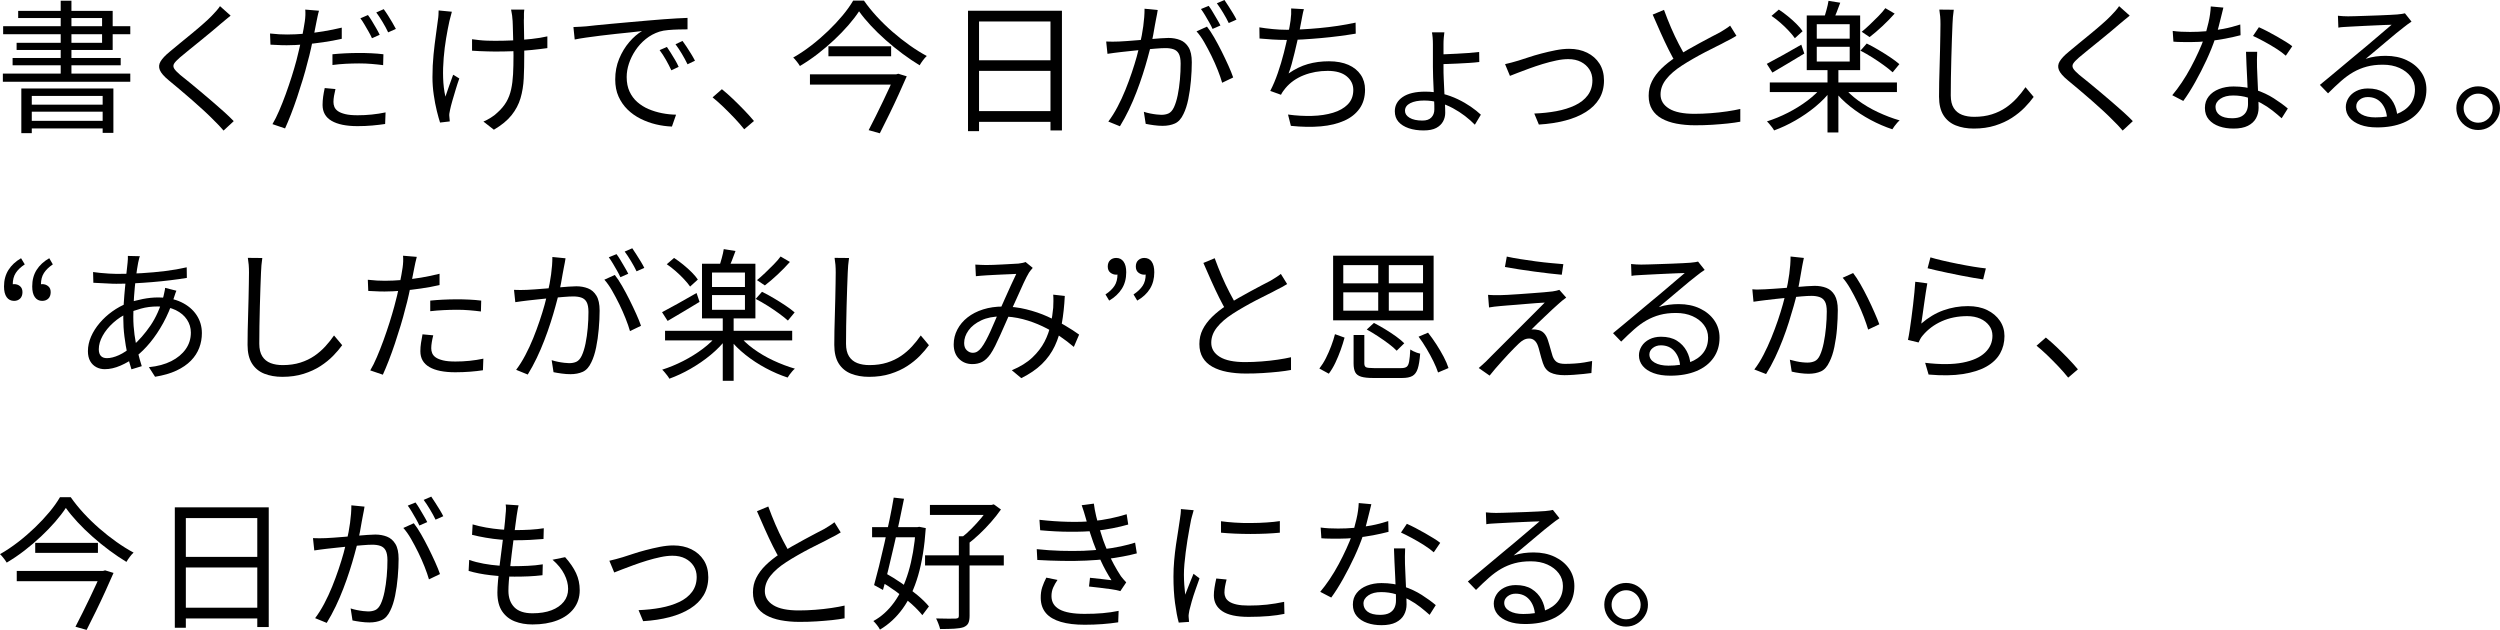
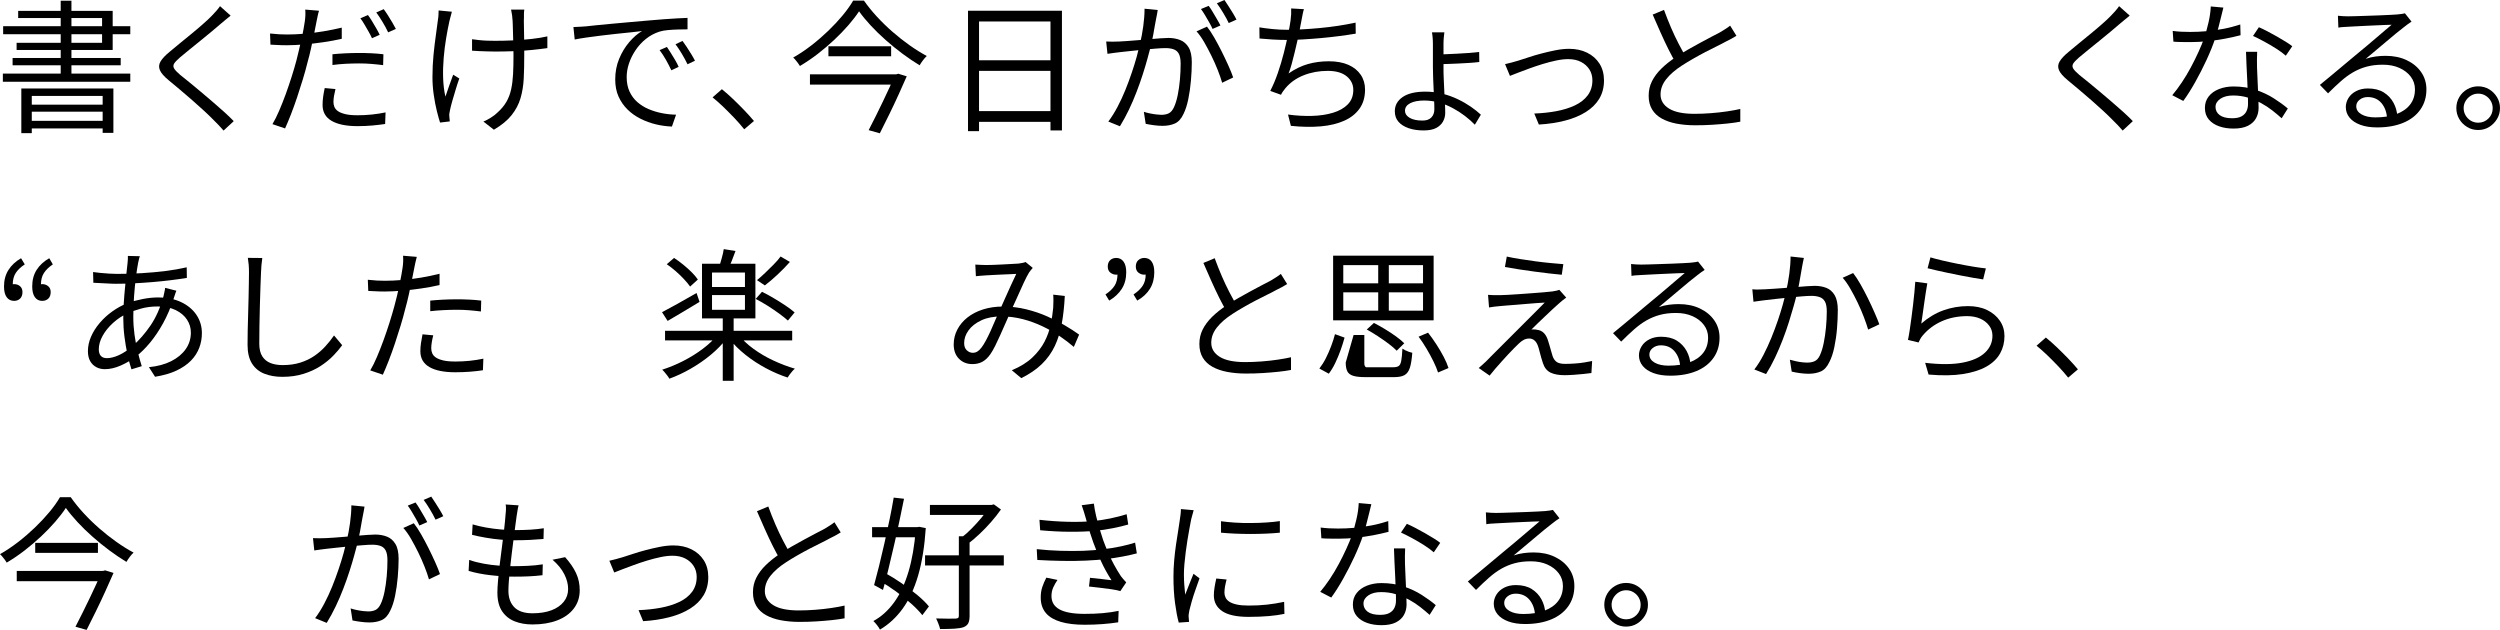
<svg xmlns="http://www.w3.org/2000/svg" viewBox="0 0 349.22 87.99">
  <path d="m.4 10.28h17.8v1.14h-17.8zm.04-6.62h17.76v1.12h-17.76zm1.32 4.44h15.1v1.02h-15.1zm.78-6.58h13.2v5.46h-13.42v-1h11.94v-3.46h-11.72zm.44 10.84h12.86v6.2h-1.5v-5.16h-9.9v5.2h-1.46zm.74 2.26h11.2v.98h-11.2zm0 2.26h11.2v1.06h-11.2zm4.76-16.78h1.5v10.88h-1.5z" />
  <path d="m32.22 2.18c-.21.16-.45.36-.72.59s-.49.42-.66.55c-.35.31-.77.66-1.26 1.07s-1.01.83-1.56 1.28-1.07.87-1.58 1.28-.95.77-1.32 1.09c-.4.35-.67.63-.8.85s-.13.44 0 .67.42.53.85.9c.37.29.8.64 1.28 1.03s.99.82 1.53 1.27 1.09.92 1.65 1.4 1.1.95 1.62 1.42.99.91 1.4 1.34l-1.42 1.32c-.41-.48-.87-.97-1.38-1.46-.35-.36-.78-.78-1.3-1.26s-1.08-.98-1.67-1.5-1.18-1.02-1.76-1.51-1.1-.92-1.57-1.31c-.64-.53-1.05-1-1.22-1.41s-.14-.81.1-1.21.66-.85 1.26-1.34c.37-.32.82-.69 1.35-1.12s1.08-.88 1.65-1.35 1.12-.93 1.63-1.38.94-.84 1.27-1.19c.2-.2.41-.43.63-.68s.39-.47.51-.66l1.48 1.32z" />
  <path d="m40.12 4.82c.75 0 1.55-.04 2.41-.11s1.74-.18 2.63-.33 1.75-.32 2.58-.52v1.56c-.83.19-1.69.35-2.6.48s-1.8.24-2.67.31-1.66.11-2.37.11c-.44 0-.85 0-1.22-.03-.37-.02-.74-.04-1.1-.05l-.06-1.56c.48.05.91.09 1.29.11s.75.03 1.11.03zm4.44-3.32c-.07.21-.13.48-.2.8s-.12.58-.16.78c-.09.48-.2 1.04-.33 1.67s-.27 1.3-.42 1.99-.32 1.37-.51 2.04c-.17.71-.39 1.48-.64 2.31s-.52 1.67-.8 2.51-.57 1.63-.86 2.38-.57 1.4-.82 1.96l-1.76-.6c.31-.52.62-1.14.93-1.86s.62-1.49.92-2.32.58-1.65.84-2.47.48-1.58.67-2.29c.12-.47.24-.96.36-1.48s.24-1.03.35-1.53.21-.96.28-1.38.13-.76.17-1.03c.04-.28.07-.57.08-.88s0-.56-.02-.76l1.92.16zm2.3 10.94c-.08.33-.15.65-.2.95s-.08.58-.08.85c0 .24.04.47.13.69s.25.42.49.59.58.31 1.03.42 1.02.16 1.73.16c.64 0 1.3-.03 1.97-.1s1.32-.17 1.93-.3l-.06 1.62c-.53.08-1.13.15-1.78.21s-1.35.09-2.08.09c-1.57 0-2.78-.25-3.62-.74s-1.26-1.23-1.26-2.22c0-.39.03-.77.08-1.15s.13-.78.22-1.21zm-.42-4.86c.53-.05 1.12-.1 1.75-.13s1.27-.05 1.91-.05c.59 0 1.18.01 1.77.04s1.16.07 1.69.14l-.04 1.52c-.51-.07-1.05-.12-1.62-.17s-1.15-.07-1.74-.07c-.64 0-1.27.02-1.88.05s-1.23.09-1.84.17zm4.96-5.48c.17.23.36.51.56.84s.4.67.59 1 .36.64.49.92l-1.08.48c-.12-.28-.28-.59-.47-.92s-.39-.67-.58-1-.38-.62-.57-.86zm2.2-.82c.19.25.39.55.6.88s.42.67.61 1 .36.63.49.88l-1.08.48c-.21-.45-.47-.94-.78-1.45s-.6-.96-.88-1.33z" />
  <path d="m63.12 1.64c-.05.19-.11.4-.17.65s-.12.46-.17.65c-.16.72-.31 1.52-.46 2.4s-.26 1.79-.34 2.74-.11 1.88-.08 2.8.13 1.79.32 2.62c.15-.43.32-.92.51-1.48s.38-1.09.57-1.58l.86.52c-.16.45-.33.96-.5 1.53s-.33 1.11-.48 1.62-.25.94-.32 1.27c-.04.15-.07.31-.09.48s-.02.31 0 .42c.01.11.02.22.03.34 0 .12.02.23.03.34l-1.36.16c-.13-.4-.28-.94-.45-1.62s-.31-1.43-.43-2.25-.18-1.64-.18-2.47c0-1.09.05-2.14.15-3.14s.21-1.92.33-2.76.21-1.53.28-2.08c.04-.24.07-.48.08-.72s.02-.45.02-.62l1.86.18zm2.82 3.84c.29.04.62.08.98.12s.74.07 1.13.08.76.02 1.11.02c.83 0 1.68-.02 2.55-.06s1.72-.11 2.54-.2 1.56-.21 2.21-.36v1.64c-.64.09-1.36.18-2.17.26s-1.65.14-2.52.17-1.74.05-2.59.05c-.32 0-.68 0-1.07-.02s-.78-.03-1.16-.04-.72-.03-1.01-.06zm7.3-4.14c-.03.17-.04.36-.05.55s0 .4 0 .63c-.01.15-.02.39-.01.72 0 .33.01.71.02 1.13s.01.85.02 1.29c0 .44.01.84.01 1.21v.89c0 1.15-.02 2.21-.07 3.2s-.2 1.91-.45 2.76-.67 1.64-1.25 2.37-1.4 1.4-2.47 2.03l-1.46-1.14c.32-.13.66-.31 1.03-.54s.67-.46.91-.7c.53-.47.95-.97 1.26-1.5s.53-1.12.67-1.76.23-1.35.27-2.12.06-1.64.06-2.6c0-.32 0-.73-.02-1.23-.01-.5-.03-1.02-.04-1.56s-.03-1.03-.04-1.47-.03-.76-.06-.96c-.01-.23-.04-.44-.08-.65s-.07-.39-.1-.55h1.86z" />
  <path d="m80.1 3.78c.37-.01.72-.03 1.03-.05s.56-.04.75-.05c.32-.04.78-.09 1.39-.15s1.3-.13 2.09-.2 1.63-.15 2.54-.23 1.82-.16 2.74-.24c.73-.07 1.43-.12 2.08-.17s1.26-.09 1.82-.12 1.06-.06 1.5-.07v1.6c-.37 0-.8 0-1.28.02-.48.01-.95.04-1.42.08s-.87.11-1.22.22c-.71.23-1.34.57-1.91 1.03s-1.05.99-1.45 1.59-.7 1.22-.91 1.86-.31 1.26-.31 1.86c0 .77.13 1.45.4 2.03s.63 1.07 1.09 1.47.98.73 1.57.98 1.21.44 1.87.57 1.32.2 1.97.21l-.58 1.66c-.75-.03-1.49-.13-2.24-.31s-1.46-.44-2.14-.78-1.29-.77-1.82-1.29-.95-1.13-1.26-1.82-.46-1.49-.46-2.38c0-1.04.18-2 .55-2.89s.84-1.66 1.41-2.33 1.17-1.18 1.78-1.54c-.43.05-.96.11-1.59.18s-1.31.14-2.03.21-1.44.16-2.17.25-1.4.18-2.03.27-1.15.18-1.58.27zm13.06 2.78c.15.21.32.48.53.81s.41.66.61 1 .37.66.5.97l-1.02.48c-.23-.49-.48-.98-.76-1.47s-.57-.94-.88-1.35zm2.18-.84c.16.21.35.48.56.8s.42.65.63.99.39.66.55.97l-1.04.5c-.24-.49-.5-.98-.79-1.46s-.58-.93-.89-1.34z" />
  <path d="m103.96 18.06c-.43-.53-.89-1.07-1.4-1.6s-1.02-1.05-1.53-1.54-1.01-.93-1.49-1.32l1.3-1.14c.48.39.99.83 1.52 1.34s1.06 1.03 1.57 1.56.98 1.05 1.39 1.54z" />
  <path d="m120 1.58c-.4.61-.9 1.26-1.49 1.94s-1.25 1.36-1.97 2.04-1.49 1.33-2.3 1.96-1.65 1.19-2.5 1.7c-.07-.12-.15-.25-.26-.39s-.22-.28-.34-.43-.23-.27-.34-.36c.87-.49 1.71-1.06 2.54-1.7s1.61-1.32 2.35-2.03 1.41-1.43 2.01-2.15 1.09-1.41 1.48-2.08h1.5c.52.75 1.12 1.49 1.8 2.23s1.41 1.45 2.19 2.13 1.58 1.31 2.4 1.89 1.62 1.08 2.39 1.49c-.19.17-.37.38-.54.61s-.33.46-.46.69c-.77-.47-1.56-1-2.37-1.6s-1.59-1.24-2.35-1.91-1.46-1.35-2.1-2.04-1.19-1.35-1.64-1.99zm-6.86 8.8h12.14v1.44h-12.14zm2.58-3.92h8.76v1.4h-8.76zm9.26 3.92h.22l.28-.08 1.18.36c-.32.73-.69 1.56-1.11 2.49s-.86 1.86-1.32 2.8-.9 1.83-1.33 2.67l-1.56-.44c.32-.61.65-1.27 1-1.97s.69-1.4 1.02-2.09.64-1.35.92-1.96.51-1.14.7-1.58z" />
  <path d="m135.22 1.5h13.12v16.72h-1.6v-15.22h-9.98v15.32h-1.54zm1 14.02h11.22v1.5h-11.22zm.04-7.1h11.16v1.48h-11.16z" />
  <path d="m154.52 5.8c.32.01.62.02.9.02s.58 0 .9-.02c.29-.01.68-.04 1.15-.07s.98-.07 1.53-.12 1.09-.09 1.64-.14 1.05-.09 1.5-.12.81-.05 1.08-.05c.6 0 1.14.1 1.63.29s.88.53 1.18 1.02.45 1.18.45 2.09c0 .79-.04 1.64-.12 2.55s-.2 1.78-.37 2.6-.39 1.51-.67 2.07c-.31.67-.71 1.11-1.2 1.33s-1.07.33-1.72.33c-.39 0-.8-.03-1.23-.09s-.81-.12-1.13-.19l-.26-1.68c.28.09.57.17.88.23s.6.11.88.14.51.05.68.05c.37 0 .71-.06 1-.19s.55-.41.76-.85c.21-.45.39-1.02.53-1.7s.24-1.41.31-2.18.1-1.52.1-2.24c0-.61-.09-1.07-.26-1.38s-.42-.51-.74-.62-.69-.16-1.12-.16c-.33 0-.79.02-1.36.07s-1.19.1-1.84.16-1.26.12-1.81.19-.98.11-1.29.14c-.24.03-.54.06-.89.11s-.66.09-.91.13zm7.2-4.4c-.03.19-.06.38-.1.59s-.08.41-.12.61c-.05.23-.11.55-.18.96s-.14.85-.23 1.31-.18.9-.27 1.33c-.15.56-.32 1.2-.51 1.91s-.42 1.47-.68 2.28-.55 1.63-.87 2.46-.67 1.66-1.06 2.47-.81 1.59-1.26 2.32l-1.62-.66c.45-.6.88-1.28 1.28-2.04s.77-1.55 1.1-2.37.63-1.63.9-2.43.5-1.54.69-2.23.34-1.28.45-1.77c.19-.79.34-1.61.46-2.48s.18-1.68.18-2.44l1.84.18zm6.88 2.32c.32.4.66.91 1.01 1.52s.7 1.26 1.04 1.94.65 1.34.94 1.98.51 1.19.67 1.66l-1.54.74c-.15-.52-.35-1.11-.61-1.76s-.55-1.32-.88-1.99-.67-1.31-1.02-1.92-.71-1.11-1.07-1.51zm.24-2.9c.17.23.36.5.55.83s.39.66.59 1 .37.64.5.91l-1.1.48c-.12-.27-.27-.57-.46-.9s-.38-.67-.58-1-.39-.63-.58-.88zm2.2-.82c.17.25.37.55.58.88s.42.66.62.99.36.62.48.87l-1.08.48c-.21-.44-.47-.92-.78-1.43s-.6-.96-.88-1.33l1.06-.46z" />
  <path d="m175.92 3.82c.53.09 1.15.17 1.85.24s1.35.1 1.95.1c.64 0 1.35-.02 2.14-.06s1.61-.1 2.46-.18 1.71-.18 2.57-.31 1.68-.28 2.47-.45l.02 1.54c-.71.12-1.48.23-2.31.34s-1.68.2-2.55.28-1.71.14-2.53.19-1.57.07-2.25.07-1.34-.02-1.97-.06-1.24-.09-1.83-.14zm6.22-2.54c-.08.27-.15.55-.2.84s-.11.57-.16.84c-.07.32-.14.72-.23 1.19s-.19.99-.32 1.54-.26 1.11-.39 1.67-.27 1.09-.41 1.59-.28.94-.43 1.31c.88-.61 1.78-1.05 2.69-1.31s1.9-.39 2.95-.39 1.97.17 2.72.5 1.32.8 1.72 1.39.6 1.28.6 2.07c0 1.04-.25 1.92-.76 2.64s-1.22 1.29-2.14 1.7-2.01.68-3.27.79-2.66.09-4.19-.07l-.4-1.58c1.16.16 2.28.22 3.37.19s2.06-.18 2.92-.44 1.55-.65 2.06-1.17.77-1.19.77-2.02c0-.75-.3-1.38-.91-1.89s-1.5-.77-2.67-.77-2.3.2-3.34.61-1.89 1.01-2.56 1.81c-.12.15-.23.29-.33.43s-.2.3-.29.49l-1.5-.54c.39-.75.74-1.58 1.06-2.51s.6-1.86.84-2.81.44-1.82.6-2.61.27-1.44.34-1.93c.04-.32.07-.61.08-.86s.01-.52 0-.8z" />
  <path d="m201.76 4.52c-.03.15-.05.39-.08.72s-.04.64-.04.92v3.3c0 .43 0 .93.03 1.5.02.57.05 1.16.08 1.77s.06 1.18.09 1.71.04.97.04 1.32c0 .43-.1.83-.3 1.2s-.52.68-.95.91-1.02.35-1.77.35-1.47-.1-2.08-.31-1.09-.51-1.43-.9-.51-.88-.51-1.47c0-.83.37-1.49 1.1-1.99s1.79-.75 3.16-.75c.84 0 1.64.1 2.4.29s1.47.45 2.14.77 1.27.67 1.81 1.04 1.01.75 1.41 1.12l-.84 1.4c-.4-.41-.86-.82-1.38-1.22s-1.08-.76-1.69-1.09-1.25-.59-1.92-.78-1.37-.29-2.09-.29c-.8 0-1.45.12-1.94.37s-.74.6-.74 1.07c0 .39.21.71.64.97s1.03.39 1.8.39c.55 0 .96-.14 1.24-.43s.42-.66.42-1.13c0-.35 0-.76-.03-1.25-.02-.49-.04-1.01-.07-1.56s-.05-1.1-.07-1.65-.03-1.03-.03-1.46v-3.18c0-.31-.01-.62-.04-.95s-.06-.56-.1-.71zm-.84 3.08c.27 0 .63 0 1.09-.03.46-.02.96-.04 1.51-.07s1.09-.06 1.64-.1 1.03-.09 1.46-.14l.02 1.4c-.41.05-.89.1-1.43.13s-1.09.06-1.64.09-1.06.05-1.52.06-.84.02-1.13.02z" />
  <path d="m210.24 8.96c.31-.07.62-.14.93-.23s.63-.18.95-.27c.35-.11.8-.25 1.36-.44s1.17-.37 1.82-.54 1.32-.33 1.99-.46 1.3-.2 1.89-.2c.95 0 1.79.18 2.52.54s1.31.87 1.73 1.53.63 1.45.63 2.37-.22 1.8-.66 2.53-1.06 1.34-1.87 1.85-1.77.91-2.88 1.2-2.34.48-3.69.56l-.64-1.54c1.08-.04 2.11-.15 3.08-.33s1.84-.45 2.6-.81 1.36-.83 1.79-1.41.65-1.28.65-2.09c0-.57-.14-1.08-.42-1.52s-.67-.79-1.17-1.05-1.1-.39-1.79-.39c-.49 0-1.05.06-1.66.19s-1.25.29-1.9.49-1.28.41-1.88.63-1.13.42-1.6.6-.83.32-1.1.43z" />
  <path d="m242.56 5c-.23.15-.47.29-.72.42s-.53.27-.82.42c-.33.19-.75.4-1.24.64s-1.02.51-1.58.8-1.12.6-1.68.92-1.09.64-1.58.96c-.93.6-1.66 1.23-2.19 1.9s-.79 1.38-.79 2.14c0 .83.4 1.48 1.19 1.97s1.98.73 3.55.73c.73 0 1.49-.03 2.28-.09s1.54-.14 2.27-.25 1.34-.22 1.85-.34v1.78c-.49.09-1.08.18-1.75.25s-1.4.13-2.17.18-1.57.07-2.4.07c-.95 0-1.81-.08-2.6-.23s-1.47-.39-2.05-.71-1.03-.74-1.35-1.27-.48-1.16-.48-1.91.15-1.41.46-2.03.75-1.21 1.32-1.77 1.25-1.1 2.04-1.62c.51-.35 1.05-.68 1.63-1.01s1.15-.64 1.71-.95 1.08-.59 1.57-.84.9-.47 1.23-.64c.28-.17.53-.33.76-.47s.45-.3.66-.47l.88 1.42zm-10.12-3.62c.31.85.64 1.69.99 2.5s.71 1.57 1.08 2.28.7 1.33 1.01 1.88l-1.38.82c-.33-.55-.69-1.19-1.06-1.94s-.75-1.54-1.12-2.38-.74-1.67-1.1-2.5z" />
-   <path d="m246.8 8.92c.61-.32 1.35-.72 2.21-1.2s1.73-.97 2.61-1.48l.42 1.24c-.76.45-1.53.92-2.31 1.39s-1.5.9-2.15 1.27zm7.78 3.12 1.24.56c-.6.8-1.34 1.56-2.22 2.29s-1.82 1.37-2.81 1.94-1.98 1.03-2.97 1.39c-.07-.13-.16-.28-.28-.43s-.24-.31-.37-.46-.24-.28-.35-.37c.97-.31 1.95-.71 2.93-1.21s1.9-1.07 2.75-1.71 1.55-1.31 2.08-2zm-7.36-.52h17.76v1.34h-17.76zm.24-9.3 1.02-.88c.43.28.85.59 1.28.94s.82.7 1.18 1.06.65.7.86 1.02l-1.08.98c-.21-.31-.5-.65-.85-1.03s-.74-.75-1.16-1.12-.84-.69-1.25-.97zm4.92-.06h7.46v7.64h-7.46zm1.4 1.22v2.02h4.6v-2.02zm0 3.16v2.06h4.6v-2.06zm1.64-6.42 1.64.26c-.16.45-.33.9-.51 1.35s-.35.84-.51 1.17l-1.28-.28c.12-.35.25-.76.38-1.24s.23-.9.28-1.26zm-.14 9.44h1.52v8.94h-1.52zm2.2 2.52c.55.69 1.24 1.35 2.08 1.96s1.76 1.16 2.77 1.63 2.02.86 3.03 1.15c-.11.08-.23.2-.36.35s-.26.31-.37.46-.21.3-.29.43c-1.01-.33-2.03-.77-3.04-1.31s-1.96-1.16-2.84-1.86-1.63-1.44-2.24-2.23zm2.4-5 .88-1c.52.25 1.07.55 1.64.89s1.12.68 1.64 1.03.95.67 1.28.96l-.94 1.14c-.32-.29-.73-.62-1.24-.99s-1.04-.73-1.61-1.09-1.12-.67-1.65-.94zm3.48-5.94 1.3.76c-.52.59-1.09 1.17-1.72 1.76s-1.22 1.09-1.78 1.52l-1.1-.74c.36-.29.74-.63 1.14-1.01s.8-.77 1.19-1.17.72-.77.97-1.12z" />
-   <path d="m272.92 1.36c-.05.33-.09.67-.12 1.01s-.05.68-.06 1.01c-.03.56-.05 1.25-.08 2.08s-.05 1.7-.08 2.63-.05 1.85-.06 2.77-.02 1.75-.02 2.48.14 1.32.42 1.76.67.75 1.16.94 1.06.28 1.7.28c.91 0 1.73-.12 2.46-.35s1.39-.55 1.96-.94 1.08-.84 1.53-1.33.85-1 1.21-1.52l1.14 1.36c-.35.48-.77.98-1.27 1.49s-1.09.99-1.77 1.43-1.46.8-2.35 1.08-1.88.42-2.97.42c-.95 0-1.79-.15-2.52-.44s-1.31-.77-1.72-1.42-.62-1.52-.62-2.6c0-.6 0-1.26.02-1.99s.03-1.48.06-2.25.05-1.53.06-2.27.03-1.42.04-2.05.02-1.15.02-1.56c0-.37-.01-.73-.04-1.08s-.07-.67-.12-.96l2.02.02z" />
  <path d="m297.5 2.18c-.21.16-.45.36-.72.59s-.49.42-.66.55c-.35.31-.77.66-1.26 1.07s-1.01.83-1.56 1.28-1.07.87-1.58 1.28-.95.77-1.32 1.09c-.4.35-.67.63-.8.85s-.13.44 0 .67.42.53.85.9c.37.29.8.64 1.28 1.03s.99.82 1.53 1.27 1.09.92 1.65 1.4 1.1.95 1.62 1.42.99.91 1.4 1.34l-1.42 1.32c-.41-.48-.87-.97-1.38-1.46-.35-.36-.78-.78-1.3-1.26s-1.08-.98-1.67-1.5-1.18-1.02-1.76-1.51-1.1-.92-1.57-1.31c-.64-.53-1.05-1-1.22-1.41s-.14-.81.1-1.21.66-.85 1.26-1.34c.37-.32.82-.69 1.35-1.12s1.08-.88 1.65-1.35 1.12-.93 1.63-1.38.94-.84 1.27-1.19c.2-.2.41-.43.63-.68s.39-.47.51-.66l1.48 1.32z" />
  <path d="m310.58 1.06c-.08.32-.18.73-.3 1.22s-.25 1.01-.39 1.55-.29 1.05-.45 1.53c-.32.96-.73 1.97-1.22 3.03s-1.02 2.09-1.58 3.09-1.11 1.87-1.66 2.62l-1.54-.8c.44-.52.88-1.11 1.33-1.78s.87-1.37 1.26-2.1.75-1.45 1.07-2.16.59-1.35.8-1.94c.21-.64.41-1.36.6-2.17s.29-1.56.32-2.25l1.76.16zm-7.08 3.26c.37.05.77.09 1.18.11s.83.03 1.26.03c.73 0 1.49-.03 2.27-.1s1.57-.18 2.37-.33 1.59-.36 2.36-.61l.04 1.5c-.65.17-1.37.33-2.15.48s-1.59.26-2.42.35-1.66.13-2.47.13c-.36 0-.74 0-1.15-.01-.41 0-.8-.02-1.19-.05zm11.8 2.92c-.01.41-.02.78-.03 1.11s0 .68.01 1.05c.01.32.03.73.05 1.23s.04 1.03.07 1.58.05 1.08.07 1.59.03.93.03 1.26c0 .53-.12 1.02-.36 1.46s-.62.79-1.13 1.05-1.18.39-2.01.39c-.73 0-1.4-.1-2-.31s-1.08-.52-1.45-.95-.55-.97-.55-1.62.18-1.16.53-1.61.83-.79 1.44-1.03 1.28-.36 2.03-.36c1.12 0 2.15.16 3.09.47s1.79.71 2.54 1.19 1.4.95 1.95 1.42l-.86 1.36c-.39-.35-.82-.71-1.29-1.08s-1-.72-1.57-1.03-1.19-.57-1.84-.77-1.35-.3-2.08-.3-1.33.15-1.78.46-.68.69-.68 1.14.19.85.58 1.14.97.44 1.74.44c.56 0 1-.09 1.32-.27s.55-.42.69-.72.21-.63.21-.99 0-.86-.03-1.46c-.02-.6-.05-1.24-.08-1.93s-.07-1.37-.1-2.06-.06-1.3-.07-1.85h1.56zm4 .54c-.36-.32-.81-.65-1.36-1s-1.11-.68-1.69-.99-1.09-.57-1.53-.77l.82-1.22c.36.16.76.35 1.2.58s.88.47 1.32.72.85.5 1.23.73.68.44.91.63z" />
  <path d="m326.58 2.2c.23.03.47.05.73.06s.49.02.69.02.53 0 .99-.02c.46-.01.98-.03 1.56-.05s1.16-.04 1.74-.06 1.1-.04 1.56-.07.8-.05 1.01-.06c.29-.03.52-.05.68-.08s.29-.05.4-.08l.92 1.16c-.17.12-.36.25-.55.38s-.38.28-.57.44c-.25.19-.59.46-1.02.81s-.9.75-1.41 1.18-1.02.86-1.51 1.27-.94.79-1.34 1.12c.47-.16.94-.27 1.41-.33s.93-.09 1.37-.09c1.11 0 2.09.2 2.95.61s1.53.96 2.02 1.67.73 1.51.73 2.42c0 1.07-.28 2-.84 2.8s-1.35 1.42-2.38 1.85-2.25.65-3.66.65c-.91 0-1.69-.12-2.34-.36s-1.16-.57-1.51-1-.53-.92-.53-1.48c0-.45.13-.88.38-1.28s.61-.72 1.08-.96 1.01-.36 1.62-.36c.89 0 1.63.18 2.22.55s1.04.85 1.36 1.44.5 1.23.54 1.91l-1.44.24c-.05-.85-.32-1.56-.79-2.11s-1.11-.83-1.91-.83c-.45 0-.83.13-1.14.38s-.46.55-.46.9c0 .48.25.86.74 1.14s1.13.42 1.92.42c1.13 0 2.12-.15 2.95-.46s1.47-.75 1.92-1.34.67-1.29.67-2.12c0-.65-.19-1.24-.58-1.76s-.92-.93-1.59-1.23-1.44-.45-2.31-.45-1.59.09-2.26.27-1.29.44-1.87.77-1.15.75-1.72 1.25-1.17 1.07-1.81 1.71l-1.14-1.18c.41-.33.87-.71 1.37-1.13s1-.84 1.51-1.26.98-.81 1.41-1.18.8-.67 1.09-.91c.28-.23.63-.52 1.05-.87s.86-.72 1.31-1.11.88-.75 1.29-1.1.74-.63.99-.84c-.21 0-.53.01-.94.03s-.87.04-1.38.06-1.01.04-1.51.07-.95.05-1.36.07-.72.04-.93.05-.43.03-.66.04-.45.04-.66.08l-.06-1.66z" />
  <path d="m346.16 12.06c.57 0 1.09.14 1.54.41s.82.64 1.1 1.1.42.97.42 1.53-.14 1.07-.42 1.53-.65.83-1.1 1.11-.97.42-1.54.42-1.07-.14-1.53-.42-.83-.65-1.1-1.11-.41-.97-.41-1.53.14-1.07.41-1.53.64-.83 1.11-1.1.97-.41 1.52-.41zm.02 5.08c.56 0 1.04-.2 1.43-.59s.59-.87.59-1.43c0-.37-.09-.71-.27-1.02s-.42-.55-.73-.74-.65-.28-1.02-.28-.71.09-1.02.28-.55.43-.74.74-.28.64-.28 1 .09.72.28 1.03.43.56.74.74.65.27 1.02.27z" />
  <path d="m1.98 42.03c-.45 0-.8-.17-1.05-.52s-.37-.85-.37-1.5c0-.88.21-1.65.62-2.3s1-1.2 1.76-1.64l.52.86c-.56.37-.98.77-1.26 1.2s-.42.97-.42 1.62l.26 1.48-.94-1.16c.15-.13.28-.23.41-.29s.28-.09.47-.09c.31 0 .58.09.81.28s.35.47.35.84-.11.69-.33.9-.5.32-.83.32zm3.92 0c-.44 0-.78-.17-1.03-.52s-.37-.85-.37-1.5c0-.88.2-1.65.61-2.3s1-1.2 1.77-1.64l.5.86c-.55.37-.96.77-1.24 1.2s-.42.97-.42 1.62l.24 1.48-.92-1.16c.13-.13.27-.23.4-.29s.29-.09.46-.09c.31 0 .58.09.82.28s.36.47.36.84-.11.69-.33.9-.5.32-.85.32z" />
  <path d="m24.64 40.61c-.04.08-.08.19-.13.33s-.09.28-.14.42-.09.27-.13.39c-.4 1.23-.88 2.35-1.44 3.37s-1.17 1.93-1.82 2.72-1.33 1.46-2.02 1.99c-.65.49-1.36.91-2.12 1.24s-1.49.5-2.2.5c-.43 0-.82-.09-1.18-.28s-.65-.47-.86-.84-.32-.84-.32-1.4c0-.68.15-1.36.44-2.03s.7-1.31 1.21-1.91 1.1-1.14 1.76-1.61 1.36-.86 2.11-1.15c.65-.24 1.36-.43 2.13-.58s1.47-.22 2.11-.22c1.27 0 2.36.22 3.28.66s1.63 1.04 2.13 1.79.75 1.6.75 2.53c0 .72-.12 1.41-.37 2.06s-.63 1.25-1.16 1.79-1.2 1-2.03 1.39-1.82.67-2.98.86l-.86-1.34c1.21-.12 2.25-.4 3.12-.84s1.54-1 2.02-1.68.72-1.45.72-2.32c0-.65-.18-1.25-.54-1.8s-.88-.99-1.57-1.33-1.53-.51-2.53-.51c-.84 0-1.62.1-2.33.3s-1.32.41-1.83.64c-.75.33-1.43.78-2.05 1.34s-1.11 1.16-1.47 1.81-.54 1.28-.54 1.89c0 .41.1.72.29.93s.48.31.85.31c.49 0 1.05-.14 1.67-.42s1.26-.71 1.91-1.28c.89-.77 1.72-1.72 2.49-2.84s1.38-2.49 1.83-4.12c.03-.11.05-.23.08-.36s.06-.27.09-.42.05-.27.05-.38zm-8.34-2.35c1.17 0 2.33-.03 3.48-.1s2.25-.17 3.31-.3 2.06-.31 2.99-.52l.02 1.48c-.72.12-1.5.23-2.33.33s-1.68.19-2.55.26-1.72.13-2.56.17-1.63.06-2.38.06c-.28 0-.62 0-1.02-.03-.4-.02-.8-.04-1.2-.06s-.74-.04-1.02-.05l-.04-1.5c.24.04.57.08.98.12s.83.07 1.26.1.78.04 1.06.04zm3.24-2.47c-.05.12-.1.26-.13.43s-.07.32-.11.47c-.11.55-.21 1.24-.32 2.08s-.19 1.74-.26 2.69-.1 1.89-.1 2.81c0 .85.06 1.69.17 2.5s.26 1.59.44 2.33.37 1.42.57 2.05l-1.44.44c-.2-.6-.39-1.3-.56-2.09s-.31-1.63-.42-2.5-.16-1.73-.16-2.57c0-.69.02-1.4.07-2.12s.1-1.42.17-2.11.13-1.33.19-1.93.12-1.12.17-1.56c.01-.17.03-.35.04-.52s.01-.32 0-.44z" />
  <path d="m36.64 36.04c-.05.33-.09.67-.12 1.01s-.05.68-.06 1.01c-.03.56-.05 1.25-.08 2.08s-.05 1.7-.08 2.63-.05 1.85-.06 2.77-.02 1.75-.02 2.48.14 1.32.42 1.76.67.75 1.16.94 1.06.28 1.7.28c.91 0 1.73-.12 2.46-.35s1.39-.55 1.96-.94 1.08-.84 1.53-1.33.85-1 1.21-1.52l1.14 1.36c-.35.48-.77.98-1.27 1.49s-1.09.99-1.77 1.43-1.46.8-2.35 1.08-1.88.42-2.97.42c-.95 0-1.79-.15-2.52-.44s-1.31-.77-1.72-1.42-.62-1.52-.62-2.6c0-.6 0-1.26.02-1.99s.03-1.48.06-2.25.05-1.53.06-2.27.03-1.42.04-2.05.02-1.15.02-1.56c0-.37-.01-.73-.04-1.08s-.07-.67-.12-.96z" />
  <path d="m53.78 39.22c.75 0 1.55-.04 2.41-.11s1.74-.18 2.63-.33 1.75-.33 2.58-.54v1.58c-.83.19-1.69.35-2.6.48s-1.8.24-2.67.31-1.66.11-2.37.11c-.44 0-.85 0-1.22-.03-.37-.02-.74-.04-1.1-.05l-.06-1.56c.48.05.91.09 1.29.11s.75.03 1.11.03zm4.44-3.34c-.07.23-.13.5-.2.82s-.12.58-.16.78c-.09.48-.2 1.04-.33 1.67s-.27 1.3-.42 1.99-.32 1.37-.51 2.04c-.17.71-.39 1.48-.64 2.31s-.52 1.67-.8 2.51-.57 1.63-.86 2.38-.57 1.4-.82 1.96l-1.76-.6c.31-.52.62-1.14.93-1.87s.62-1.5.92-2.33.58-1.65.84-2.47.48-1.58.67-2.27c.13-.47.26-.96.38-1.48s.23-1.03.34-1.53.2-.96.27-1.38.13-.76.17-1.03c.04-.28.07-.57.08-.88s0-.57-.02-.78zm2.3 10.96c-.08.32-.15.63-.2.94s-.08.59-.08.86c0 .24.04.47.13.69s.25.42.49.59.58.31 1.03.42 1.02.16 1.73.16c.65 0 1.31-.03 1.98-.1s1.31-.17 1.92-.3l-.06 1.62c-.53.08-1.13.15-1.78.2s-1.35.08-2.08.08c-1.57 0-2.78-.24-3.62-.73s-1.26-1.22-1.26-2.21c0-.39.03-.77.09-1.16s.13-.79.21-1.2zm-.42-4.85c.53-.05 1.12-.1 1.75-.13s1.27-.05 1.91-.05c.59 0 1.18.01 1.77.04s1.16.07 1.69.14l-.04 1.52c-.51-.07-1.05-.12-1.62-.17s-1.15-.07-1.74-.07c-.63 0-1.25.02-1.87.05s-1.24.08-1.85.15z" />
-   <path d="m71.8 40.49c.32.01.62.02.9.02s.58 0 .9-.02c.29-.01.68-.04 1.15-.07s.98-.07 1.53-.12 1.09-.09 1.64-.14 1.05-.09 1.5-.12.81-.05 1.08-.05c.6 0 1.14.1 1.63.29s.88.53 1.18 1.02.45 1.18.45 2.09c0 .79-.04 1.64-.12 2.55s-.2 1.78-.37 2.6-.39 1.51-.67 2.07c-.31.67-.71 1.11-1.2 1.33s-1.07.33-1.72.33c-.39 0-.8-.03-1.23-.09s-.81-.12-1.13-.19l-.26-1.68c.28.09.57.17.88.23s.6.11.88.14.51.05.68.05c.37 0 .71-.06 1-.19s.55-.41.76-.85c.21-.45.39-1.02.53-1.7s.24-1.41.31-2.18.1-1.52.1-2.24c0-.61-.09-1.07-.26-1.38s-.42-.51-.74-.62-.69-.16-1.12-.16c-.33 0-.79.02-1.36.07s-1.19.1-1.84.16-1.26.12-1.81.19-.98.11-1.29.14c-.24.03-.54.06-.89.11s-.66.09-.91.13zm7.2-4.41c-.03.19-.06.38-.1.59s-.08.41-.12.61c-.05.23-.11.55-.18.96s-.14.85-.23 1.31-.18.9-.27 1.33c-.15.56-.32 1.2-.51 1.91s-.42 1.47-.68 2.28-.55 1.63-.87 2.46-.67 1.66-1.06 2.47-.81 1.59-1.26 2.32l-1.62-.66c.45-.6.88-1.28 1.28-2.04s.77-1.55 1.1-2.37.63-1.63.9-2.43.5-1.54.69-2.23.34-1.28.45-1.77c.19-.79.34-1.61.46-2.48s.18-1.68.18-2.44zm6.88 2.33c.32.4.66.91 1.01 1.52s.7 1.26 1.04 1.94.65 1.34.94 1.98.51 1.19.67 1.66l-1.54.74c-.15-.52-.35-1.11-.61-1.76s-.55-1.32-.88-1.99-.67-1.31-1.02-1.92-.71-1.11-1.07-1.51zm.24-2.91c.17.23.36.5.55.83s.39.66.59 1 .37.64.5.91l-1.1.48c-.12-.27-.27-.57-.46-.9s-.38-.67-.58-1-.39-.63-.58-.88zm2.2-.82c.17.25.37.55.58.88s.42.66.62.99.36.62.48.87l-1.08.48c-.21-.44-.47-.92-.78-1.43s-.6-.96-.88-1.33z" />
  <path d="m92.48 43.61c.61-.32 1.35-.72 2.21-1.2s1.73-.97 2.61-1.48l.42 1.24c-.76.45-1.53.92-2.31 1.39s-1.5.9-2.15 1.27zm7.78 3.11 1.24.56c-.6.8-1.34 1.56-2.22 2.29s-1.82 1.37-2.81 1.94-1.98 1.03-2.97 1.39c-.07-.13-.16-.28-.28-.43s-.24-.31-.37-.46-.24-.28-.35-.37c.97-.31 1.95-.71 2.93-1.21s1.9-1.07 2.75-1.71 1.55-1.31 2.08-2zm-7.36-.51h17.76v1.34h-17.76zm.24-9.3 1.02-.88c.43.28.85.59 1.28.94s.82.7 1.18 1.06.65.7.86 1.02l-1.08.98c-.21-.31-.5-.65-.85-1.03s-.74-.75-1.16-1.12-.84-.69-1.25-.97zm4.92-.07h7.46v7.64h-7.46zm1.4 1.23v2.02h4.6v-2.02zm0 3.15v2.06h4.6v-2.06zm1.64-6.42 1.64.26c-.16.45-.33.9-.51 1.35s-.35.84-.51 1.17l-1.28-.28c.12-.35.25-.76.38-1.24s.23-.9.28-1.26zm-.14 9.45h1.52v8.94h-1.52zm2.2 2.51c.55.69 1.24 1.35 2.08 1.96s1.76 1.16 2.77 1.63 2.02.86 3.03 1.15c-.11.08-.23.2-.36.35s-.26.31-.37.46-.21.3-.29.43c-1.01-.33-2.03-.77-3.04-1.31s-1.96-1.16-2.84-1.86-1.63-1.44-2.24-2.23zm2.4-5 .88-1c.52.25 1.07.55 1.64.89s1.12.68 1.64 1.03.95.67 1.28.96l-.94 1.14c-.32-.29-.73-.62-1.24-.99s-1.04-.73-1.61-1.09-1.12-.67-1.65-.94zm3.48-5.93 1.3.76c-.52.59-1.09 1.17-1.72 1.76s-1.22 1.09-1.78 1.52l-1.1-.74c.36-.29.74-.63 1.14-1.01s.8-.77 1.19-1.17.72-.77.97-1.12z" />
-   <path d="m118.6 36.04c-.05.33-.09.67-.12 1.01s-.05.68-.06 1.01c-.03.56-.05 1.25-.08 2.08s-.05 1.7-.08 2.63-.05 1.85-.06 2.77-.02 1.75-.02 2.48.14 1.32.42 1.76.67.75 1.16.94 1.06.28 1.7.28c.91 0 1.73-.12 2.46-.35s1.39-.55 1.96-.94 1.08-.84 1.53-1.33.85-1 1.21-1.52l1.14 1.36c-.35.48-.77.98-1.27 1.49s-1.09.99-1.77 1.43-1.46.8-2.35 1.08-1.88.42-2.97.42c-.95 0-1.79-.15-2.52-.44s-1.31-.77-1.72-1.42-.62-1.52-.62-2.6c0-.6 0-1.26.02-1.99s.03-1.48.06-2.25.05-1.53.06-2.27.03-1.42.04-2.05.02-1.15.02-1.56c0-.37-.01-.73-.04-1.08s-.07-.67-.12-.96z" />
  <path d="m136.24 36.96c.25.01.52.03.79.04s.51.02.71.02c.27 0 .61 0 1.03-.02.42-.01.86-.03 1.31-.06s.88-.05 1.28-.07.7-.04.9-.05c.2-.03.38-.06.55-.09s.32-.08.45-.13l1 .82c-.09.11-.18.21-.27.32s-.17.22-.25.34c-.21.35-.47.84-.76 1.47s-.6 1.32-.93 2.06-.65 1.45-.97 2.13c-.2.45-.42.94-.65 1.47s-.47 1.06-.71 1.6-.48 1.04-.71 1.51-.46.85-.67 1.16c-.36.51-.74.86-1.14 1.07s-.86.31-1.38.31c-.75 0-1.37-.25-1.86-.74s-.74-1.16-.74-2c0-.75.17-1.44.51-2.09s.81-1.21 1.42-1.69 1.33-.85 2.18-1.12 1.78-.4 2.79-.4c1.12 0 2.2.13 3.25.39s2.03.59 2.94 1 1.75.83 2.5 1.28 1.4.86 1.93 1.25l-.74 1.72c-.59-.51-1.25-1.01-1.98-1.51s-1.53-.96-2.4-1.37-1.78-.75-2.75-1-1.96-.38-2.99-.38c-1.09 0-2.03.18-2.81.55s-1.37.83-1.78 1.4-.61 1.16-.61 1.77c0 .44.12.78.37 1.01s.52.35.83.35c.23 0 .43-.05.62-.16s.38-.29.58-.54c.21-.28.43-.62.64-1.02s.43-.83.64-1.3.42-.94.62-1.42.4-.93.6-1.34c.27-.59.54-1.19.81-1.82s.55-1.23.82-1.82.52-1.12.75-1.6c-.2.01-.48.03-.85.04s-.76.03-1.19.05-.83.04-1.21.06-.68.04-.91.05c-.21.01-.45.03-.72.05s-.52.04-.76.07zm12.5 4.38c-.07 1.41-.21 2.7-.42 3.86s-.54 2.21-.98 3.14-1.04 1.77-1.8 2.51-1.72 1.4-2.88 1.97l-1.32-1.1c1.17-.49 2.13-1.08 2.86-1.77s1.3-1.43 1.71-2.22.69-1.6.86-2.41.28-1.59.35-2.32c.01-.31.02-.62.03-.94 0-.32 0-.62-.03-.9z" />
  <path d="m154.94 41.99-.52-.86c.56-.37.98-.77 1.26-1.2s.42-.97.42-1.62l-.26-1.46.94 1.12c-.15.13-.29.23-.42.3s-.28.1-.44.1c-.31 0-.58-.1-.82-.29s-.36-.48-.36-.85.11-.67.33-.88.5-.32.85-.32c.44 0 .78.17 1.03.52s.37.84.37 1.48c0 .88-.2 1.65-.61 2.3s-1 1.21-1.77 1.66zm3.92 0-.52-.86c.56-.37.98-.77 1.27-1.2s.43-.97.43-1.62l-.26-1.46.92 1.12c-.13.13-.27.23-.4.3s-.29.1-.46.1c-.31 0-.58-.1-.82-.29s-.36-.48-.36-.85.11-.67.34-.88.51-.32.84-.32c.45 0 .8.17 1.04.52s.36.84.36 1.48c0 .88-.2 1.65-.6 2.3s-.99 1.21-1.78 1.66z" />
  <path d="m179.8 39.68c-.23.15-.47.29-.72.42s-.53.27-.82.42c-.33.19-.75.4-1.24.64s-1.02.51-1.58.8-1.12.6-1.68.92-1.09.64-1.58.96c-.93.6-1.66 1.23-2.19 1.9s-.79 1.38-.79 2.14c0 .83.4 1.48 1.19 1.97s1.98.73 3.55.73c.73 0 1.49-.03 2.28-.09s1.54-.14 2.27-.25 1.34-.22 1.85-.34v1.78c-.49.09-1.08.18-1.75.25s-1.4.13-2.17.18-1.57.07-2.4.07c-.95 0-1.81-.08-2.6-.23s-1.47-.39-2.05-.71-1.03-.74-1.35-1.27-.48-1.16-.48-1.91.15-1.41.46-2.03.75-1.21 1.32-1.77 1.25-1.1 2.04-1.62c.51-.35 1.05-.68 1.63-1.01s1.15-.64 1.71-.95 1.08-.59 1.57-.84.9-.47 1.23-.64c.28-.17.53-.33.76-.47s.45-.3.66-.47zm-10.12-3.61c.31.85.64 1.69.99 2.5s.71 1.57 1.08 2.28.7 1.33 1.01 1.88l-1.38.82c-.33-.55-.69-1.19-1.06-1.94s-.75-1.54-1.12-2.38-.74-1.67-1.1-2.5z" />
-   <path d="m186.48 46.68 1.34.48c-.15.55-.33 1.13-.55 1.74s-.47 1.21-.74 1.78-.58 1.08-.91 1.52l-1.32-.72c.33-.43.64-.91.91-1.45s.52-1.1.74-1.69.4-1.14.53-1.66zm-.26-10.97h14.04v9.04h-14.04zm1.42 1.33v2.54h11.14v-2.54zm0 3.8v2.56h11.14v-2.56zm1.44 5.96h1.5v3.96c0 .28.08.46.24.54s.53.12 1.1.12h3.82c.33 0 .58-.06.75-.18s.28-.37.35-.74.12-.93.16-1.68c.12.08.26.16.42.24s.33.15.5.21.33.1.46.13c-.07.91-.18 1.61-.34 2.1s-.41.83-.75 1.02-.82.28-1.43.28h-4.06c-.71 0-1.26-.06-1.66-.18s-.68-.33-.83-.62-.23-.71-.23-1.24zm1.84-.77 1-.92c.49.25 1.01.54 1.55.87s1.05.66 1.52 1 .86.66 1.17.97l-1.06 1.04c-.28-.29-.65-.62-1.12-.97s-.97-.7-1.5-1.05-1.05-.66-1.56-.94zm1.6-9.74h1.48v7.88h-1.48zm5.64 10.74 1.32-.56c.4.51.79 1.05 1.17 1.64s.72 1.17 1.02 1.74.52 1.09.67 1.56l-1.46.62c-.15-.45-.36-.97-.64-1.54s-.6-1.16-.96-1.77-.73-1.17-1.12-1.69z" />
+   <path d="m186.48 46.68 1.34.48c-.15.55-.33 1.13-.55 1.74s-.47 1.21-.74 1.78-.58 1.08-.91 1.52l-1.32-.72c.33-.43.64-.91.91-1.45s.52-1.1.74-1.69.4-1.14.53-1.66zm-.26-10.97h14.04v9.04h-14.04zm1.42 1.33v2.54h11.14v-2.54zm0 3.8v2.56h11.14v-2.56zm1.44 5.96h1.5v3.96c0 .28.08.46.24.54h3.82c.33 0 .58-.06.75-.18s.28-.37.35-.74.12-.93.16-1.68c.12.08.26.16.42.24s.33.15.5.21.33.1.46.13c-.07.91-.18 1.61-.34 2.1s-.41.83-.75 1.02-.82.28-1.43.28h-4.06c-.71 0-1.26-.06-1.66-.18s-.68-.33-.83-.62-.23-.71-.23-1.24zm1.84-.77 1-.92c.49.25 1.01.54 1.55.87s1.05.66 1.52 1 .86.66 1.17.97l-1.06 1.04c-.28-.29-.65-.62-1.12-.97s-.97-.7-1.5-1.05-1.05-.66-1.56-.94zm1.6-9.74h1.48v7.88h-1.48zm5.64 10.74 1.32-.56c.4.51.79 1.05 1.17 1.64s.72 1.17 1.02 1.74.52 1.09.67 1.56l-1.46.62c-.15-.45-.36-.97-.64-1.54s-.6-1.16-.96-1.77-.73-1.17-1.12-1.69z" />
  <path d="m218.78 41.57c-.19.13-.39.29-.6.46s-.38.32-.5.44c-.2.17-.47.42-.81.73s-.7.65-1.08 1.02-.74.71-1.08 1.03-.6.58-.79.78c.11-.01.24-.02.39-.01.15 0 .28.02.39.05.39.04.7.19.95.44s.44.59.57 1c.07.19.14.41.21.68s.15.54.23.81.15.52.22.75c.13.37.33.65.58.82s.64.26 1.16.26c.45 0 .91-.02 1.37-.05s.9-.08 1.32-.15.78-.13 1.09-.2l-.1 1.68c-.28.04-.65.08-1.1.13s-.92.09-1.39.12-.9.05-1.27.05c-.8 0-1.45-.12-1.95-.36s-.86-.69-1.07-1.34c-.07-.2-.14-.45-.23-.75s-.17-.6-.24-.89-.14-.53-.21-.72c-.12-.35-.28-.61-.49-.79s-.45-.27-.73-.27-.54.06-.78.19-.47.3-.7.53c-.15.15-.35.34-.6.59s-.53.53-.83.86-.61.67-.93 1.02-.63.7-.92 1.04-.55.66-.78.95l-1.52-1.06c.12-.11.27-.24.44-.39s.36-.32.56-.51c.13-.13.38-.38.74-.75s.8-.8 1.31-1.31 1.06-1.05 1.63-1.63 1.15-1.15 1.72-1.72 1.1-1.1 1.59-1.59.9-.91 1.23-1.24c-.31.01-.68.04-1.12.07s-.9.07-1.38.11-.95.08-1.42.12-.9.07-1.29.1-.71.05-.95.08c-.33.03-.63.06-.89.09s-.5.07-.73.11l-.14-1.76c.23.01.49.03.78.04s.6.01.92 0c.23 0 .57-.01 1.04-.04s1-.06 1.59-.1 1.19-.08 1.79-.13 1.16-.09 1.67-.13.92-.08 1.21-.12c.17-.03.35-.06.54-.1s.33-.08.42-.12zm-8.3-5.73c.55.12 1.17.24 1.88.35s1.43.22 2.18.32 1.46.18 2.13.24 1.24.11 1.71.15l-.22 1.48c-.49-.04-1.07-.1-1.73-.18s-1.35-.17-2.07-.26-1.44-.2-2.15-.31-1.38-.22-1.99-.33z" />
  <path d="m227.84 36.88c.23.03.47.05.73.06s.49.02.69.02.53 0 .99-.02c.46-.01.98-.03 1.56-.05l1.74-.06c.58-.02 1.1-.04 1.56-.07s.8-.05 1.01-.06c.29-.03.52-.05.68-.08s.29-.05.4-.08l.92 1.16c-.17.12-.36.25-.55.38s-.38.28-.57.44c-.25.19-.59.46-1.02.81s-.9.75-1.41 1.18-1.02.86-1.51 1.27-.94.79-1.34 1.12c.47-.16.94-.27 1.41-.33s.93-.09 1.37-.09c1.11 0 2.09.2 2.95.61s1.53.96 2.02 1.67.73 1.51.73 2.42c0 1.07-.28 2-.84 2.8s-1.35 1.42-2.38 1.85-2.25.65-3.66.65c-.91 0-1.69-.12-2.34-.36s-1.16-.57-1.51-1-.53-.92-.53-1.48c0-.45.13-.88.38-1.28s.61-.72 1.08-.96 1.01-.36 1.62-.36c.89 0 1.63.18 2.22.55s1.04.85 1.36 1.44.5 1.23.54 1.91l-1.44.24c-.05-.85-.32-1.56-.79-2.11s-1.11-.83-1.91-.83c-.45 0-.83.13-1.14.38s-.46.55-.46.9c0 .48.25.86.74 1.14s1.13.42 1.92.42c1.13 0 2.12-.15 2.95-.46s1.47-.75 1.92-1.34.67-1.29.67-2.12c0-.65-.19-1.24-.58-1.76s-.92-.93-1.59-1.23-1.44-.45-2.31-.45-1.59.09-2.26.27-1.29.44-1.87.77-1.15.75-1.72 1.25-1.17 1.07-1.81 1.71l-1.14-1.18c.41-.33.87-.71 1.37-1.13s1-.84 1.51-1.26.98-.81 1.41-1.18.8-.67 1.09-.91c.28-.23.63-.52 1.05-.87s.86-.72 1.31-1.11.88-.75 1.29-1.1.74-.63.99-.84c-.21 0-.53.01-.94.03s-.87.04-1.38.06-1.01.04-1.51.07-.95.05-1.36.07-.72.04-.93.05-.43.03-.66.04-.45.04-.66.08z" />
  <path d="m244.78 40.41c.31.03.6.04.88.03.28 0 .58-.02.9-.03.31-.01.69-.04 1.16-.07s.98-.07 1.53-.11 1.1-.08 1.64-.13 1.04-.09 1.5-.12.82-.05 1.09-.05c.6 0 1.14.09 1.63.28s.88.53 1.17 1.02.44 1.19.44 2.08c0 .79-.04 1.64-.11 2.55s-.2 1.78-.37 2.61-.4 1.51-.68 2.06c-.31.68-.71 1.13-1.2 1.35s-1.07.33-1.72.33c-.37 0-.78-.03-1.22-.09s-.82-.13-1.14-.21l-.26-1.66c.29.08.59.15.89.22s.59.11.87.14.51.04.7.04c.36 0 .69-.06.99-.19s.55-.4.75-.83c.21-.45.39-1.02.53-1.71s.25-1.42.32-2.19.11-1.51.11-2.22c0-.63-.09-1.09-.26-1.39s-.42-.51-.74-.62-.69-.17-1.12-.17c-.35 0-.81.02-1.38.07s-1.18.1-1.83.17-1.25.13-1.81.19-.99.11-1.3.15c-.23.03-.52.06-.87.11s-.66.09-.93.13zm7.2-4.38c-.04.17-.08.36-.12.57s-.08.41-.12.61c-.04.24-.1.57-.17.98s-.15.85-.23 1.31-.17.9-.28 1.31c-.13.57-.3 1.22-.5 1.93s-.43 1.47-.68 2.27-.54 1.62-.86 2.45-.67 1.66-1.06 2.48-.81 1.59-1.26 2.31l-1.64-.64c.47-.61.9-1.3 1.29-2.06s.76-1.55 1.09-2.37.64-1.63.91-2.43.5-1.54.69-2.22.33-1.27.44-1.76c.19-.8.34-1.63.46-2.49s.18-1.68.18-2.45zm6.88 2.11c.32.41.66.93 1.01 1.54s.7 1.27 1.04 1.96.65 1.36.93 2 .51 1.19.68 1.66l-1.56.74c-.15-.51-.35-1.09-.6-1.75s-.54-1.33-.87-2.02-.67-1.33-1.02-1.94-.71-1.12-1.07-1.53z" />
  <path d="m269.22 39.58c-.07.35-.14.77-.21 1.27s-.15 1.02-.23 1.57-.15 1.07-.22 1.56-.13.9-.18 1.22c.97-.84 2-1.46 3.09-1.85s2.23-.59 3.43-.59c1.03 0 1.92.18 2.68.55s1.35.87 1.78 1.5.64 1.34.64 2.13c0 .89-.2 1.7-.61 2.43s-1.04 1.34-1.9 1.83-1.96.84-3.29 1.05-2.93.23-4.8.07l-.48-1.64c2.12.25 3.87.24 5.26-.03s2.42-.74 3.11-1.4 1.03-1.44 1.03-2.35c0-.53-.15-1.01-.46-1.42s-.72-.74-1.25-.97-1.13-.35-1.81-.35c-1.31 0-2.49.24-3.55.71s-1.94 1.13-2.65 1.97c-.15.17-.27.34-.36.51s-.17.33-.24.49l-1.48-.36c.08-.37.16-.82.24-1.35s.16-1.09.24-1.7.16-1.22.23-1.83.14-1.2.19-1.77.09-1.06.12-1.47zm.44-3.63c.43.13.98.28 1.67.44s1.41.32 2.18.47 1.5.29 2.19.4 1.26.19 1.7.23l-.38 1.54c-.37-.05-.83-.13-1.37-.22s-1.12-.2-1.73-.32-1.22-.24-1.82-.37-1.15-.25-1.64-.36-.89-.21-1.2-.29z" />
  <path d="m288.9 52.75c-.43-.53-.89-1.07-1.4-1.6s-1.02-1.05-1.53-1.54-1.01-.93-1.49-1.32l1.3-1.14c.48.39.99.83 1.52 1.34s1.06 1.03 1.57 1.56.98 1.05 1.39 1.54z" />
  <path d="m9.2 70.95c-.4.61-.9 1.26-1.49 1.94s-1.25 1.36-1.97 2.04-1.49 1.33-2.3 1.96-1.65 1.19-2.5 1.7c-.07-.12-.15-.25-.26-.39s-.22-.28-.34-.43-.23-.27-.34-.36c.87-.49 1.71-1.06 2.54-1.7s1.61-1.32 2.35-2.03 1.41-1.43 2.01-2.15 1.09-1.41 1.48-2.08h1.5c.52.75 1.12 1.49 1.8 2.23s1.41 1.45 2.19 2.13 1.58 1.31 2.4 1.89 1.62 1.08 2.39 1.49c-.19.17-.37.38-.54.61s-.33.46-.46.69c-.77-.47-1.56-1-2.37-1.6s-1.59-1.24-2.35-1.91-1.46-1.35-2.1-2.04-1.19-1.35-1.64-1.99zm-6.86 8.8h12.14v1.44h-12.14zm2.58-3.92h8.76v1.4h-8.76zm9.26 3.92h.22l.28-.08 1.18.36c-.32.73-.69 1.56-1.11 2.49s-.86 1.86-1.32 2.8-.9 1.83-1.33 2.67l-1.56-.44c.32-.61.65-1.27 1-1.97s.69-1.4 1.02-2.09.64-1.35.92-1.96.51-1.14.7-1.58z" />
-   <path d="m24.42 70.87h13.12v16.72h-1.6v-15.22h-9.98v15.32h-1.54zm1 14.02h11.22v1.5h-11.22zm.04-7.1h11.16v1.48h-11.16z" />
  <path d="m43.72 75.17c.32.01.62.02.9.02s.58 0 .9-.02c.29-.01.68-.04 1.15-.07s.98-.07 1.53-.12 1.09-.09 1.64-.14 1.05-.09 1.5-.12.81-.05 1.08-.05c.6 0 1.14.1 1.63.29s.88.53 1.18 1.02.45 1.18.45 2.09c0 .79-.04 1.64-.12 2.55s-.2 1.78-.37 2.6-.39 1.51-.67 2.07c-.31.67-.71 1.11-1.2 1.33s-1.07.33-1.72.33c-.39 0-.8-.03-1.23-.09s-.81-.12-1.13-.19l-.26-1.68c.28.09.57.17.88.23s.6.11.88.14.51.05.68.05c.37 0 .71-.06 1-.19s.55-.41.76-.85c.21-.45.39-1.02.53-1.7s.24-1.41.31-2.18.1-1.52.1-2.24c0-.61-.09-1.07-.26-1.38s-.42-.51-.74-.62-.69-.16-1.12-.16c-.33 0-.79.02-1.36.07s-1.19.1-1.84.16-1.26.12-1.81.19-.98.11-1.29.14c-.24.03-.54.06-.89.11s-.66.09-.91.13zm7.2-4.4c-.03.19-.06.38-.1.59s-.08.41-.12.61c-.05.23-.11.55-.18.96s-.14.85-.23 1.31-.18.9-.27 1.33c-.15.56-.32 1.2-.51 1.91s-.42 1.47-.68 2.28-.55 1.63-.87 2.46-.67 1.66-1.06 2.47-.81 1.59-1.26 2.32l-1.62-.66c.45-.6.88-1.28 1.28-2.04s.77-1.55 1.1-2.37.63-1.63.9-2.43.5-1.54.69-2.23.34-1.28.45-1.77c.19-.79.34-1.61.46-2.48s.18-1.68.18-2.44zm6.88 2.32c.32.4.66.91 1.01 1.52s.7 1.26 1.04 1.94.65 1.34.94 1.98.51 1.19.67 1.66l-1.54.74c-.15-.52-.35-1.11-.61-1.76s-.55-1.32-.88-1.99-.67-1.31-1.02-1.92-.71-1.11-1.07-1.51zm.24-2.9c.17.23.36.5.55.83s.39.66.59 1 .37.64.5.91l-1.1.48c-.12-.27-.27-.57-.46-.9s-.38-.67-.58-1-.39-.63-.58-.88zm2.2-.82c.17.25.37.55.58.88s.42.66.62.99.36.62.48.87l-1.08.48c-.21-.44-.47-.92-.78-1.43s-.6-.96-.88-1.33z" />
  <path d="m65.54 78.21c.64.23 1.32.4 2.03.53s1.42.22 2.11.27 1.35.08 1.98.08c.68 0 1.37-.02 2.07-.05s1.4-.1 2.09-.21l-.04 1.52c-.65.08-1.3.13-1.94.16s-1.3.04-1.98.04c-1.08 0-2.19-.07-3.33-.2s-2.16-.33-3.07-.6zm.48-4.96c.57.17 1.2.32 1.88.44s1.37.21 2.06.27 1.33.09 1.92.09c.77 0 1.5-.02 2.19-.06s1.32-.11 1.89-.2l-.04 1.5c-.64.05-1.27.1-1.9.13s-1.35.05-2.16.05c-.59 0-1.23-.03-1.92-.09s-1.39-.15-2.08-.27-1.33-.25-1.92-.4zm6.42-2.66c-.07.27-.12.51-.15.73s-.07.44-.11.67c-.05.37-.12.84-.19 1.4s-.15 1.17-.24 1.84-.17 1.35-.26 2.06-.17 1.39-.24 2.06-.13 1.27-.17 1.82-.06 1-.06 1.36c0 .97.28 1.74.83 2.3s1.4.84 2.53.84c1.03 0 1.91-.14 2.65-.42s1.31-.68 1.72-1.19.61-1.11.61-1.79-.18-1.36-.54-2.07-.91-1.38-1.64-2.01l1.76-.36c.68.76 1.19 1.5 1.53 2.23s.51 1.52.51 2.39c0 .99-.28 1.84-.83 2.56s-1.32 1.27-2.31 1.65-2.14.57-3.46.57c-.91 0-1.73-.14-2.47-.43s-1.33-.76-1.77-1.41-.66-1.53-.66-2.62c0-.43.03-.99.09-1.68s.14-1.45.24-2.27.21-1.66.32-2.52.21-1.67.3-2.43.15-1.42.19-1.98c.04-.35.06-.62.06-.83s-.01-.4-.04-.59z" />
  <path d="m85.12 78.33c.31-.07.62-.14.93-.23s.63-.18.95-.27c.35-.11.8-.25 1.36-.44s1.17-.37 1.82-.54 1.32-.33 1.99-.46 1.3-.2 1.89-.2c.95 0 1.79.18 2.52.54s1.31.87 1.73 1.53.63 1.45.63 2.37-.22 1.8-.66 2.53-1.06 1.34-1.87 1.85-1.77.91-2.88 1.2-2.34.48-3.69.56l-.64-1.54c1.08-.04 2.11-.15 3.08-.33s1.84-.45 2.6-.81 1.36-.83 1.79-1.41.65-1.28.65-2.09c0-.57-.14-1.08-.42-1.52s-.67-.79-1.17-1.05-1.1-.39-1.79-.39c-.49 0-1.05.06-1.66.19s-1.25.29-1.9.49-1.28.41-1.88.63-1.13.42-1.6.6-.83.32-1.1.43z" />
  <path d="m117.44 74.37c-.23.15-.47.29-.72.42s-.53.27-.82.42c-.33.19-.75.4-1.24.64s-1.02.51-1.58.8-1.12.6-1.68.92-1.09.64-1.58.96c-.93.6-1.66 1.23-2.19 1.9s-.79 1.38-.79 2.14c0 .83.4 1.48 1.19 1.97s1.98.73 3.55.73c.73 0 1.49-.03 2.28-.09s1.54-.14 2.27-.25 1.34-.22 1.85-.34v1.78c-.49.09-1.08.18-1.75.25s-1.4.13-2.17.18-1.57.07-2.4.07c-.95 0-1.81-.08-2.6-.23s-1.47-.39-2.05-.71-1.03-.74-1.35-1.27-.48-1.16-.48-1.91.15-1.41.46-2.03.75-1.21 1.32-1.77 1.25-1.1 2.04-1.62c.51-.35 1.05-.68 1.63-1.01s1.15-.64 1.71-.95 1.08-.59 1.57-.84.9-.47 1.23-.64c.28-.17.53-.33.76-.47s.45-.3.66-.47zm-10.12-3.62c.31.85.64 1.69.99 2.5s.71 1.57 1.08 2.28.7 1.33 1.01 1.88l-1.38.82c-.33-.55-.69-1.19-1.06-1.94s-.75-1.54-1.12-2.38-.74-1.67-1.1-2.5z" />
  <path d="m121.82 73.63h6.6v1.42h-6.6zm6.1 0h.24l.26-.04.9.18c-.17 2.57-.53 4.78-1.07 6.63s-1.26 3.38-2.15 4.61-1.95 2.21-3.18 2.94c-.09-.19-.23-.4-.41-.63s-.35-.42-.51-.57c1.11-.6 2.07-1.47 2.9-2.61s1.49-2.56 2-4.26.85-3.68 1.02-5.93zm-3.08-4.12 1.44.16c-.2 1-.42 2.07-.66 3.2s-.49 2.27-.76 3.42-.53 2.25-.78 3.3-.5 1.99-.74 2.82l-1.24-.68c.21-.76.44-1.64.69-2.65s.5-2.07.75-3.18.49-2.22.72-3.32.42-2.12.58-3.07zm-2.02 11.6.84-1.06c.75.41 1.51.89 2.3 1.43s1.52 1.09 2.19 1.65 1.21 1.09 1.61 1.58l-.92 1.22c-.39-.49-.91-1.03-1.57-1.62s-1.38-1.16-2.15-1.72-1.54-1.05-2.3-1.48zm6.4-3.54h11v1.42h-11zm.68-7.04h8.8v1.4h-8.8zm4.04 4.38h1.5v11.1c0 .45-.06.8-.18 1.04s-.34.43-.66.56c-.32.11-.75.18-1.28.21s-1.2.05-2 .05c-.04-.2-.12-.44-.23-.73s-.22-.54-.33-.75c.64.01 1.21.02 1.72.03.51 0 .85 0 1.02-.01s.29-.05.35-.1.09-.15.09-.3zm4.22-4.38h.36l.3-.08 1 .72c-.4.57-.86 1.16-1.38 1.75s-1.06 1.16-1.63 1.69-1.12 1.01-1.67 1.42c-.11-.15-.25-.31-.43-.49s-.33-.32-.45-.41c.48-.36.97-.79 1.46-1.29s.96-1.01 1.39-1.53.78-1 1.05-1.44z" />
  <path d="m144.82 76.71c1.13.12 2.25.2 3.36.23s2.15.03 3.14 0c.99-.04 1.87-.11 2.64-.2.96-.11 1.83-.25 2.62-.42s1.45-.35 1.98-.52l.24 1.5c-.55.15-1.19.29-1.92.43s-1.52.26-2.36.37c-.83.09-1.77.16-2.82.21s-2.16.06-3.33.04-2.32-.06-3.47-.13l-.08-1.5zm.38-4.1c1.4.16 2.74.25 4.01.28s2.42 0 3.45-.1c.81-.08 1.62-.2 2.43-.37s1.57-.36 2.29-.59l.22 1.44c-.65.19-1.38.36-2.19.52s-1.61.28-2.41.36c-1.01.09-2.19.14-3.53.13-1.34 0-2.73-.08-4.17-.21zm2.52 8.4c-.24.35-.44.7-.6 1.06s-.24.76-.24 1.2c0 .83.38 1.45 1.13 1.86s1.92.62 3.49.62c.93 0 1.78-.03 2.54-.1s1.5-.17 2.22-.32l-.06 1.6c-.69.11-1.43.19-2.22.25s-1.61.09-2.46.09c-1.31 0-2.42-.13-3.33-.4s-1.61-.67-2.08-1.22-.72-1.25-.73-2.1c-.01-.57.06-1.08.21-1.53s.34-.89.57-1.33zm3.94-8.66c-.08-.31-.17-.61-.27-.91s-.2-.59-.29-.87l1.7-.22c.07.56.17 1.14.32 1.75s.31 1.2.48 1.78.34 1.1.5 1.57c.19.52.41 1.07.66 1.66s.53 1.17.84 1.74.63 1.12.98 1.64c.11.15.22.29.35.43s.26.28.39.43l-.82 1.22c-.37-.11-.81-.2-1.32-.27s-1.03-.14-1.56-.2-1.03-.12-1.5-.17l.14-1.22c.53.05 1.09.11 1.66.18s1.02.12 1.34.16c-.56-.87-1.05-1.76-1.47-2.68s-.78-1.79-1.07-2.6c-.16-.45-.3-.88-.43-1.27s-.24-.77-.34-1.13-.2-.7-.29-1.02z" />
  <path d="m166.74 71.27c-.03.11-.06.24-.11.41s-.09.33-.14.5-.08.31-.11.43c-.07.37-.15.8-.24 1.29s-.18 1.01-.27 1.56-.17 1.11-.24 1.68-.13 1.12-.18 1.65-.07 1.03-.07 1.48c0 .49.02.96.05 1.4s.08.91.13 1.4c.12-.31.25-.63.38-.98s.27-.69.41-1.03.26-.64.37-.91l.84.64c-.17.48-.36 1.01-.56 1.58s-.38 1.12-.53 1.65-.26.94-.33 1.25c-.03.15-.05.31-.08.48s-.03.31-.02.42.02.22.03.35.02.24.03.35l-1.44.1c-.2-.71-.37-1.62-.52-2.73s-.22-2.34-.22-3.69c0-.73.03-1.48.1-2.25s.15-1.51.26-2.24.21-1.39.31-2 .18-1.12.23-1.53c.04-.24.07-.48.1-.73s.04-.48.04-.69zm4.6 9.68c-.09.36-.17.69-.22.98s-.08.58-.08.86c0 .23.05.45.15.67s.27.41.52.58.59.3 1.03.4 1 .15 1.68.15c.91 0 1.76-.04 2.56-.13s1.6-.22 2.4-.39l.04 1.68c-.63.13-1.36.24-2.19.31s-1.77.11-2.81.11c-1.68 0-2.91-.27-3.69-.8s-1.17-1.27-1.17-2.2c0-.33.03-.69.09-1.07s.14-.81.25-1.29zm-.78-8.14c.55.08 1.18.14 1.91.19s1.48.07 2.26.06c.78 0 1.53-.03 2.24-.08s1.32-.11 1.81-.19v1.62c-.53.05-1.16.1-1.87.13s-1.45.05-2.22.05-1.51-.02-2.23-.05-1.35-.08-1.9-.13z" />
  <path d="m191.56 70.43c-.08.32-.18.73-.3 1.22s-.25 1.01-.39 1.55-.29 1.05-.45 1.53c-.32.96-.73 1.97-1.22 3.03s-1.02 2.09-1.58 3.09-1.11 1.87-1.66 2.62l-1.54-.8c.44-.52.88-1.11 1.33-1.78s.87-1.37 1.26-2.1.75-1.45 1.07-2.16.59-1.35.8-1.94c.21-.64.41-1.36.6-2.17s.29-1.56.32-2.25zm-7.08 3.26c.37.05.77.09 1.18.11s.83.03 1.26.03c.73 0 1.49-.03 2.27-.1s1.57-.18 2.37-.33 1.59-.36 2.36-.61l.04 1.5c-.65.17-1.37.33-2.15.48s-1.59.26-2.42.35-1.66.13-2.47.13c-.36 0-.74 0-1.15-.01-.41 0-.8-.02-1.19-.05zm11.8 2.92c-.01.41-.02.78-.03 1.11s0 .68.01 1.05c.01.32.03.73.05 1.23s.04 1.03.07 1.58.05 1.08.07 1.59.03.93.03 1.26c0 .53-.12 1.02-.36 1.46s-.62.79-1.13 1.05-1.18.39-2.01.39c-.73 0-1.4-.1-2-.31s-1.08-.52-1.45-.95-.55-.97-.55-1.62.18-1.16.53-1.61.83-.79 1.44-1.03 1.28-.36 2.03-.36c1.12 0 2.15.16 3.09.47s1.79.71 2.54 1.19 1.4.95 1.95 1.42l-.86 1.36c-.39-.35-.82-.71-1.29-1.08s-1-.72-1.57-1.03-1.19-.57-1.84-.77-1.35-.3-2.08-.3-1.33.15-1.78.46-.68.69-.68 1.14.19.85.58 1.14.97.44 1.74.44c.56 0 1-.09 1.32-.27s.55-.42.69-.72.21-.63.21-.99 0-.86-.03-1.46c-.02-.6-.05-1.24-.08-1.93s-.07-1.37-.1-2.06-.06-1.3-.07-1.85zm4 .54c-.36-.32-.81-.65-1.36-1s-1.11-.68-1.69-.99-1.09-.57-1.53-.77l.82-1.22c.36.16.76.35 1.2.58s.88.47 1.32.72.85.5 1.23.73.68.44.91.63z" />
  <path d="m207.56 71.57c.23.03.47.05.73.06s.49.02.69.02.53 0 .99-.02c.46-.01.98-.03 1.56-.05s1.16-.04 1.74-.06 1.1-.04 1.56-.07.8-.05 1.01-.06c.29-.03.52-.05.68-.08s.29-.05.4-.08l.92 1.16c-.17.12-.36.25-.55.38s-.38.28-.57.44c-.25.19-.59.46-1.02.81s-.9.75-1.41 1.18-1.02.86-1.51 1.27-.94.79-1.34 1.12c.47-.16.94-.27 1.41-.33s.93-.09 1.37-.09c1.11 0 2.09.2 2.95.61s1.53.96 2.02 1.67.73 1.51.73 2.42c0 1.07-.28 2-.84 2.8s-1.35 1.42-2.38 1.85-2.25.65-3.66.65c-.91 0-1.69-.12-2.34-.36s-1.16-.57-1.51-1-.53-.92-.53-1.48c0-.45.13-.88.38-1.28s.61-.72 1.08-.96 1.01-.36 1.62-.36c.89 0 1.63.18 2.22.55s1.04.85 1.36 1.44.5 1.23.54 1.91l-1.44.24c-.05-.85-.32-1.56-.79-2.11s-1.11-.83-1.91-.83c-.45 0-.83.13-1.14.38s-.46.55-.46.9c0 .48.25.86.74 1.14s1.13.42 1.92.42c1.13 0 2.12-.15 2.95-.46s1.47-.75 1.92-1.34.67-1.29.67-2.12c0-.65-.19-1.24-.58-1.76s-.92-.93-1.59-1.23-1.44-.45-2.31-.45-1.59.09-2.26.27-1.29.44-1.87.77-1.15.75-1.72 1.25-1.17 1.07-1.81 1.71l-1.14-1.18c.41-.33.87-.71 1.37-1.13s1-.84 1.51-1.26.98-.81 1.41-1.18.8-.67 1.09-.91c.28-.23.63-.52 1.05-.87s.86-.72 1.31-1.11.88-.75 1.29-1.1.74-.63.99-.84c-.21 0-.53.01-.94.03s-.87.04-1.38.06-1.01.04-1.51.07-.95.05-1.36.07-.72.04-.93.05-.43.03-.66.04-.45.04-.66.08z" />
  <path d="m227.14 81.43c.57 0 1.09.14 1.54.41s.82.64 1.1 1.1.42.97.42 1.53-.14 1.07-.42 1.53-.65.83-1.1 1.11-.97.42-1.54.42-1.07-.14-1.53-.42-.83-.65-1.1-1.11-.41-.97-.41-1.53.14-1.07.41-1.53.64-.83 1.11-1.1.97-.41 1.52-.41zm.02 5.08c.56 0 1.04-.2 1.43-.59s.59-.87.59-1.43c0-.37-.09-.71-.27-1.02s-.42-.55-.73-.74-.65-.28-1.02-.28-.71.09-1.02.28-.55.43-.74.74-.28.64-.28 1 .09.72.28 1.03.43.56.74.74.65.27 1.02.27z" />
</svg>